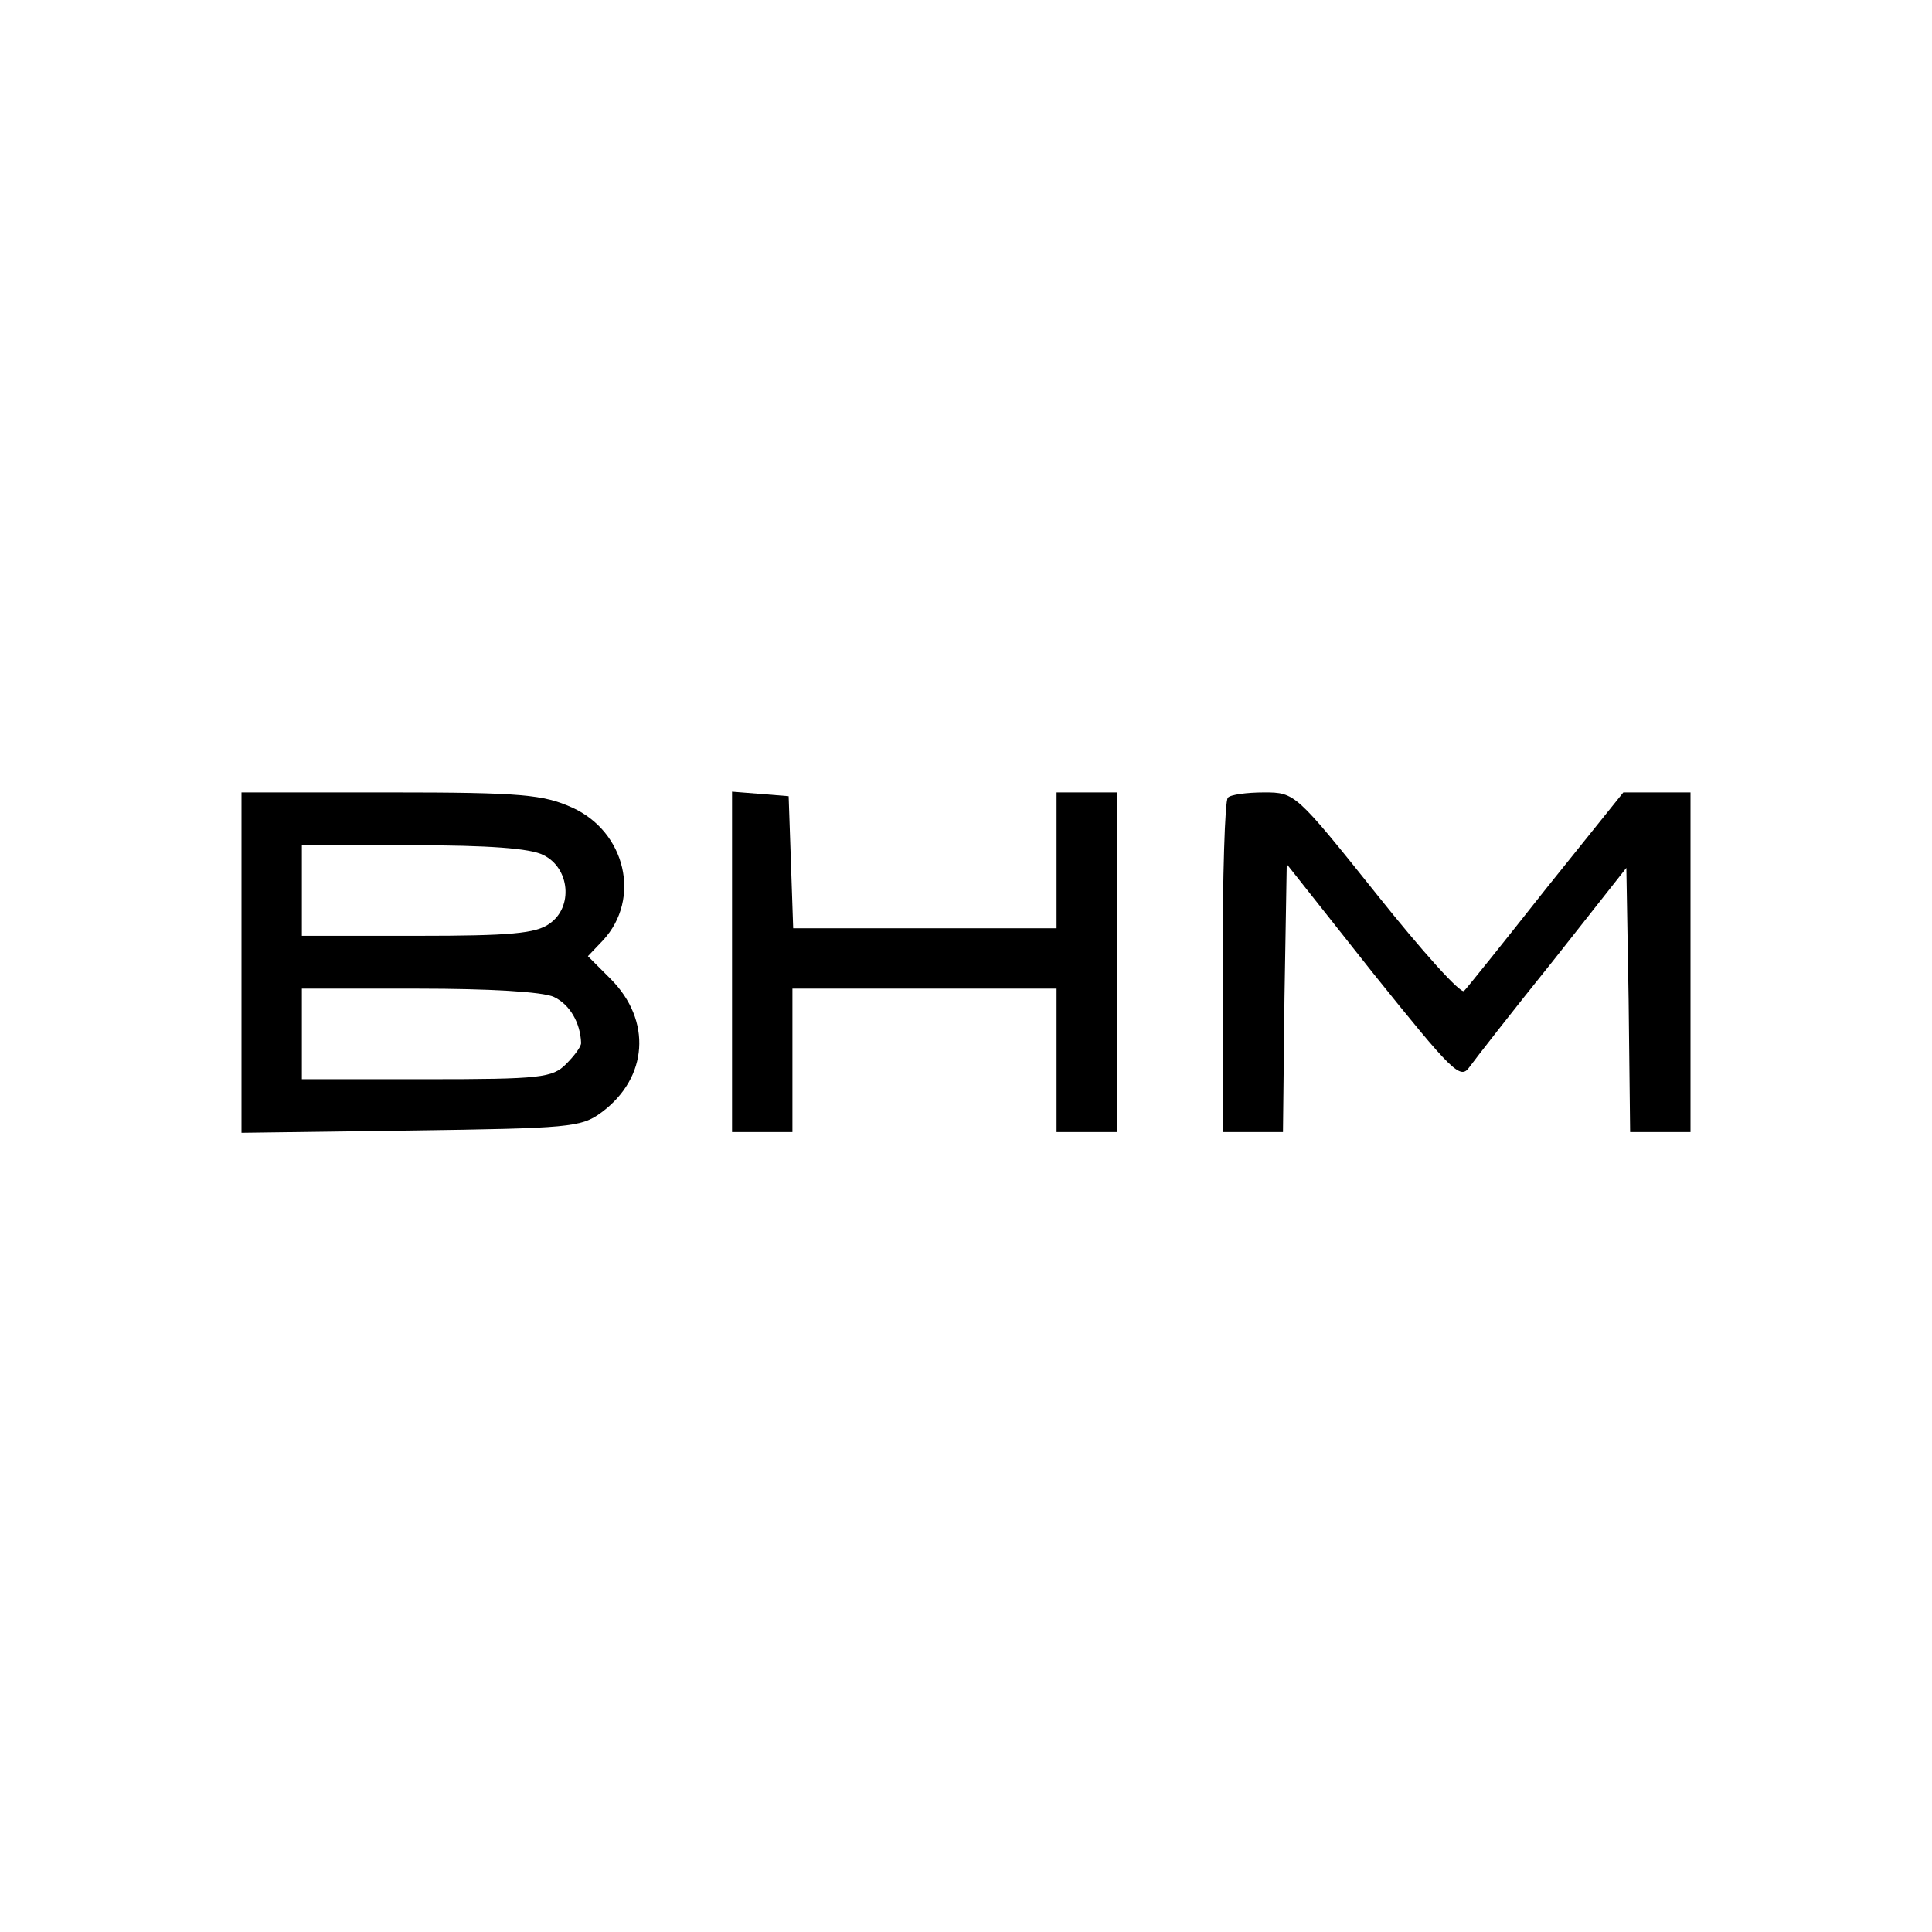
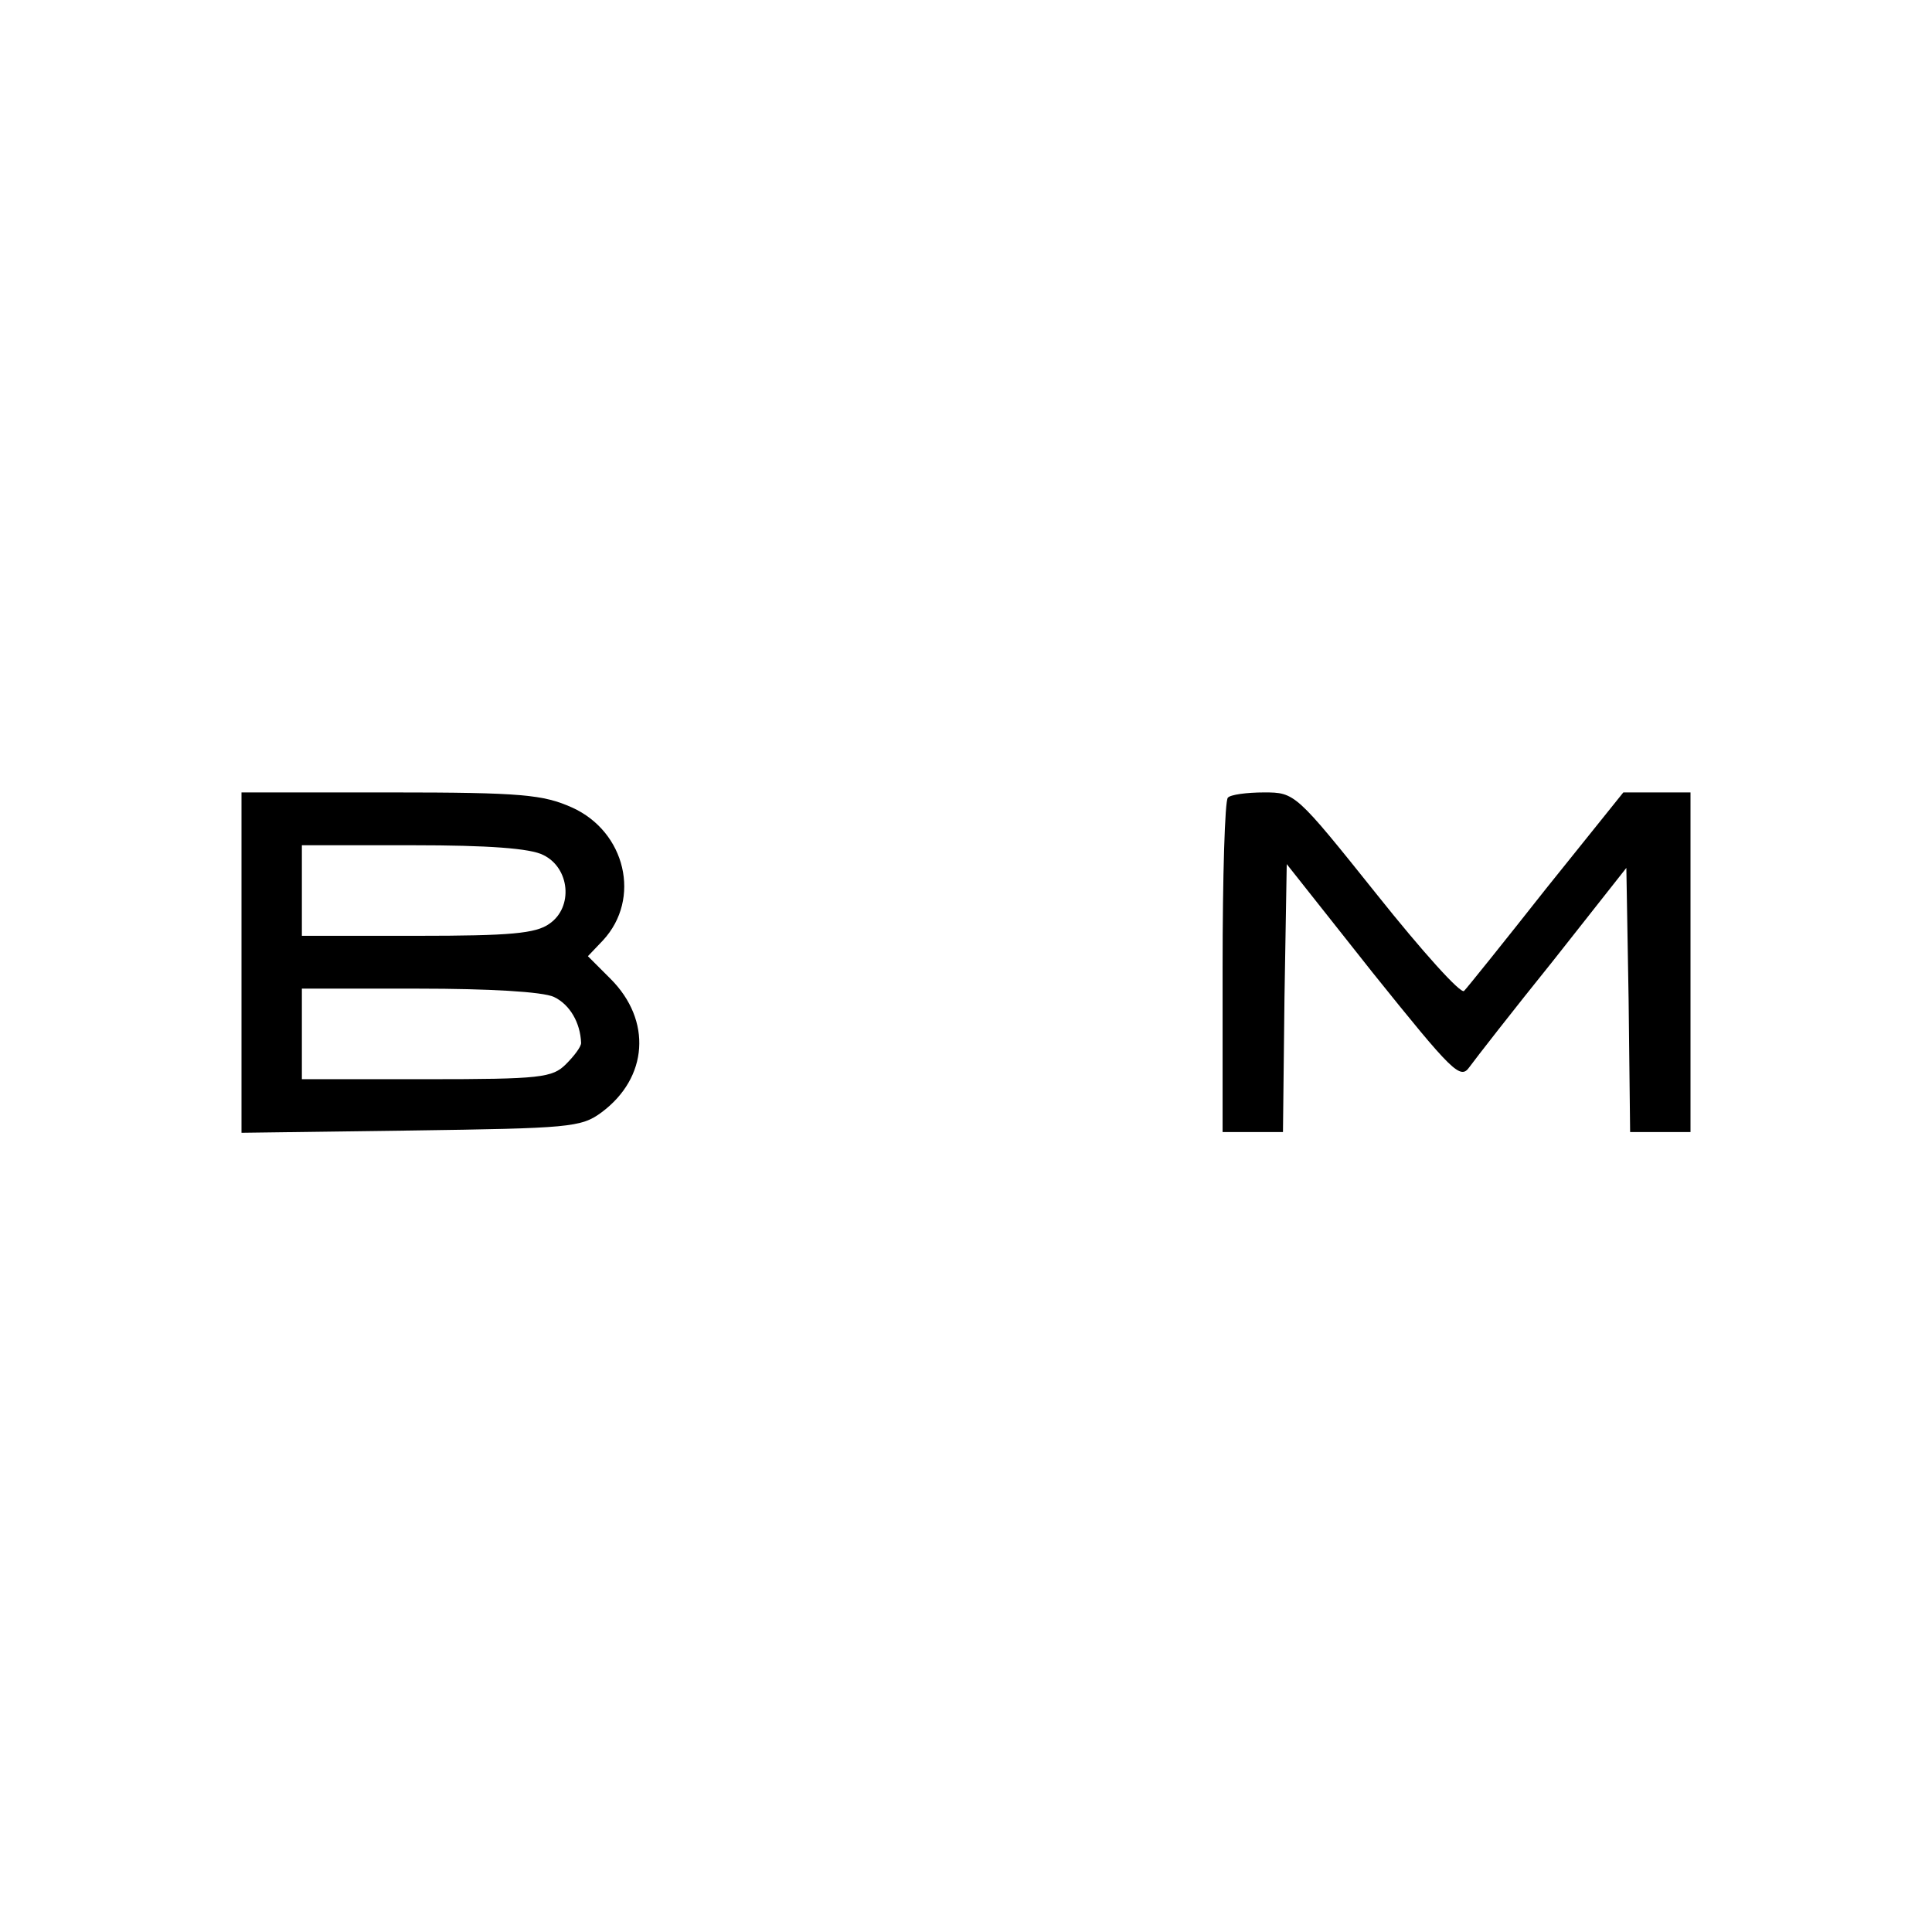
<svg xmlns="http://www.w3.org/2000/svg" version="1.0" width="256pt" height="256pt" viewBox="0 0 256 256" preserveAspectRatio="xMidYMid meet">
  <g transform="translate(0,256) scale(0.1,-0.1)" fill="#000000" stroke="none">
    <path d="M320 1284 l0 -225 224 3 c210 3 226 4 253 24 62 46 67 122 12 177 l-30 30 20 21 c51 55 30 144 -41 176 -38 17 -66 20 -240 20 l-198 0 0 -226z m400 143 c35 -17 40 -69 8 -91 -18 -13 -52 -16 -175 -16 l-153 0 0 60 0 60 148 0 c98 0 155 -4 172 -13z m14 -188 c21 -10 35 -34 36 -61 0 -5 -9 -17 -20 -28 -18 -18 -33 -20 -185 -20 l-165 0 0 60 0 60 155 0 c92 0 164 -4 179 -11z" />
-     <path d="M970 1286 l0 -226 40 0 40 0 0 95 0 95 175 0 175 0 0 -95 0 -95 40 0 40 0 0 225 0 225 -40 0 -40 0 0 -90 0 -90 -175 0 -174 0 -3 88 -3 87 -37 3 -38 3 0 -225z" />
    <path d="M1627 1503 c-4 -3 -7 -105 -7 -225 l0 -218 40 0 40 0 2 178 3 177 114 -144 c106 -132 116 -142 128 -125 8 11 57 74 111 141 l97 123 3 -175 2 -175 40 0 40 0 0 225 0 225 -45 0 -44 0 -102 -127 c-56 -71 -105 -132 -109 -136 -4 -5 -56 53 -115 127 -108 135 -109 136 -150 136 -23 0 -45 -3 -48 -7z" />
  </g>
</svg>